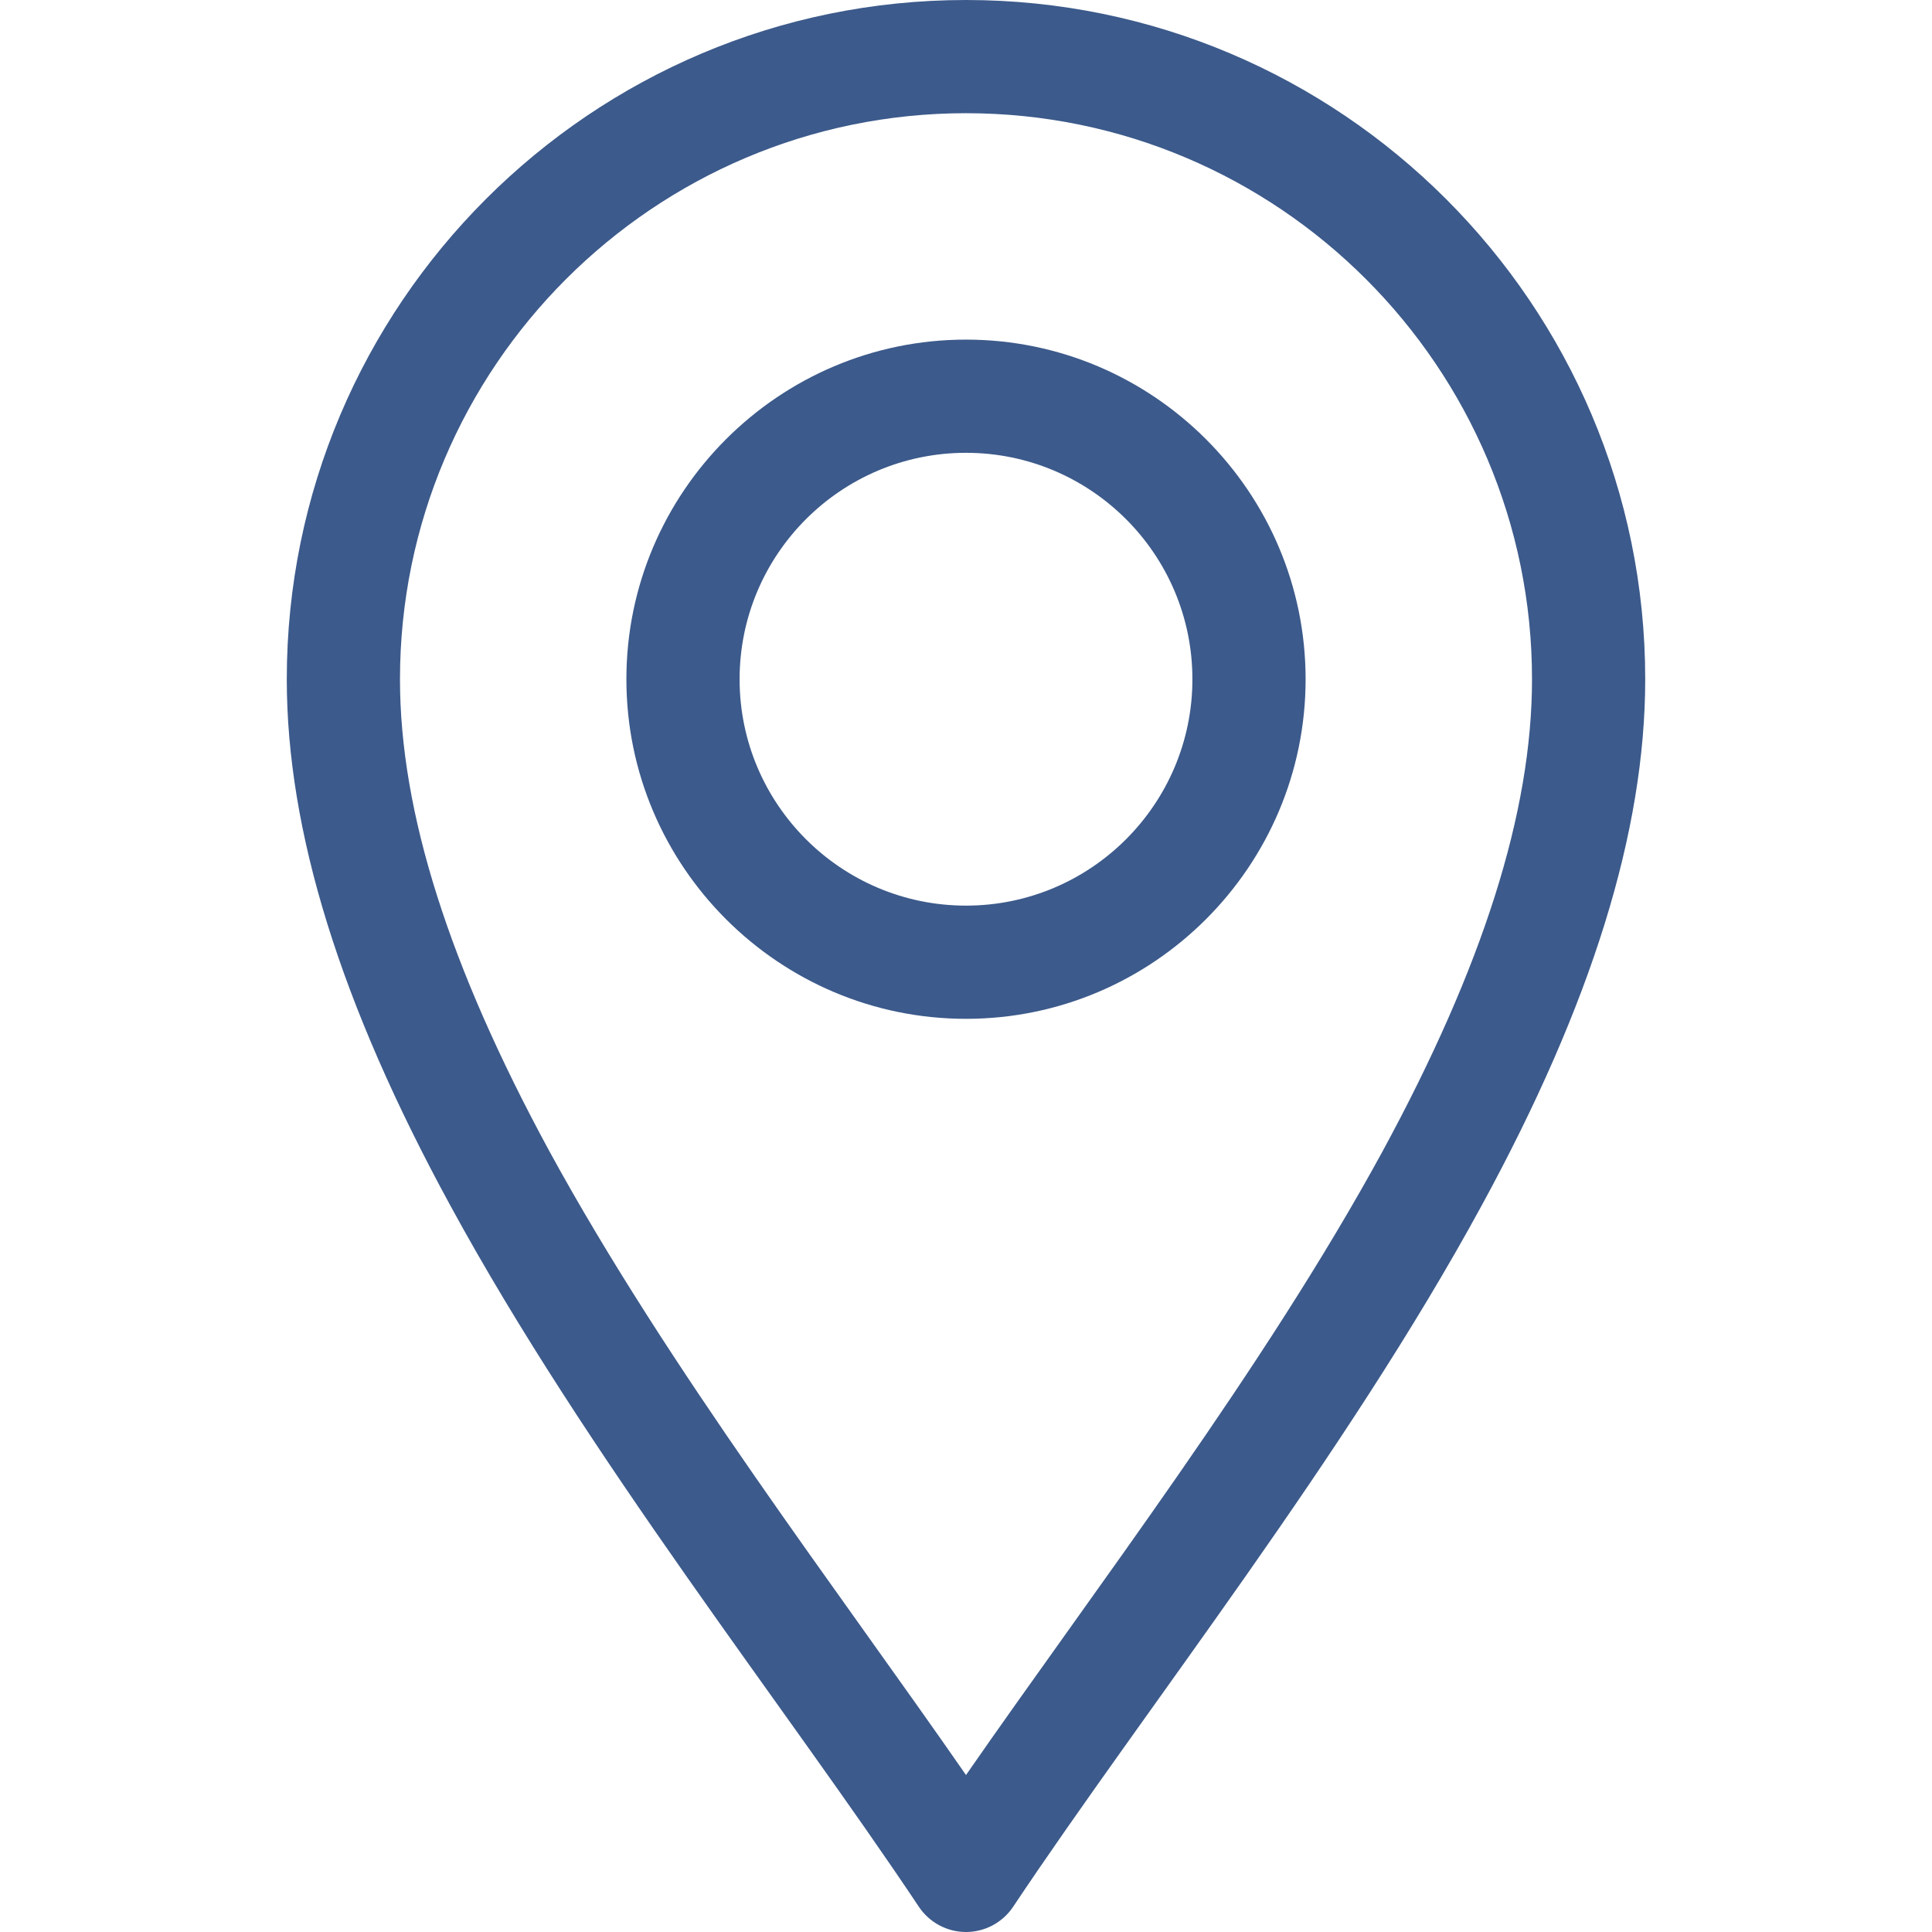
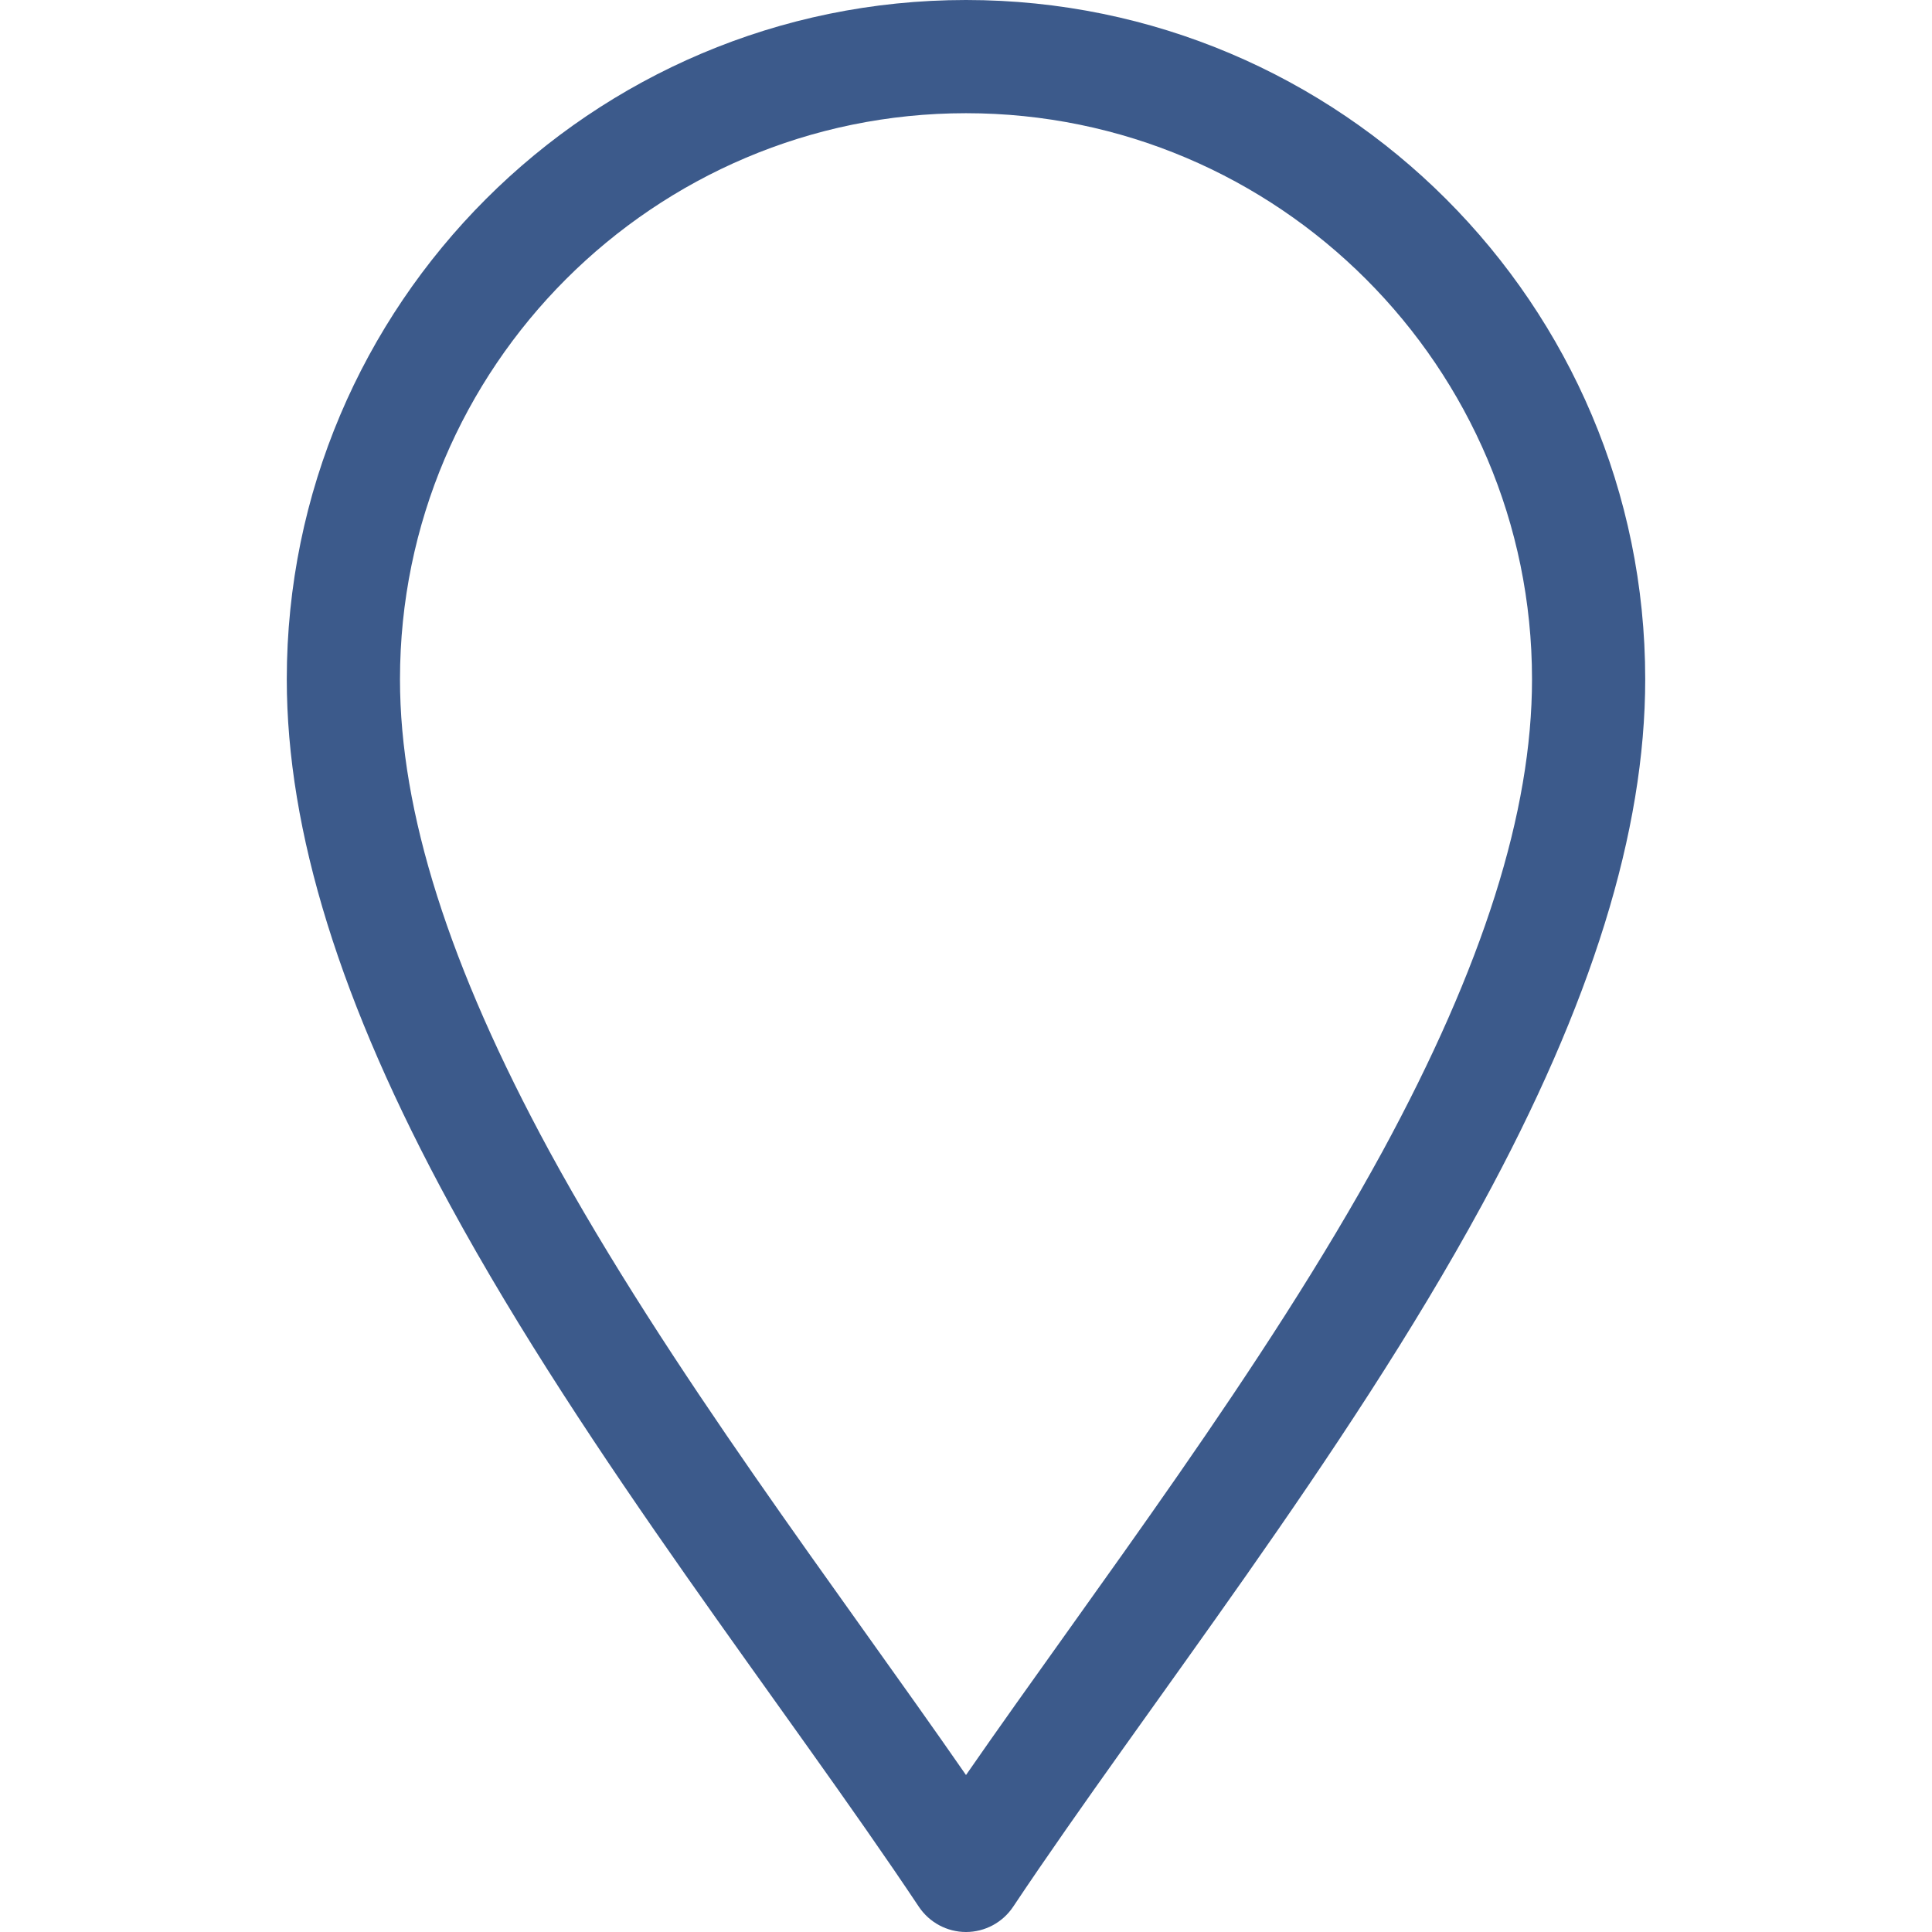
<svg xmlns="http://www.w3.org/2000/svg" id="Capa_1" x="0px" y="0px" viewBox="0 0 512 512" style="enable-background:new 0 0 512 512;" xml:space="preserve">
  <style type="text/css"> .st0{fill:#3C5A8B;} </style>
  <g>
    <path class="st0" d="M243.5,505.3c2.8,4.2,7.5,6.7,12.5,6.7c5,0,9.7-2.5,12.5-6.7c35.5-53.2,87.8-119,124.2-185.9 C421.8,266,436,220.3,436,180C436,80.7,355.3,0,256,0S76,80.7,76,180c0,40.3,14.2,86,43.3,139.4 C155.7,386.3,208.1,452.2,243.5,505.3z M256,30c82.7,0,150,67.3,150,150c0,35.2-13,76.1-39.6,125.1 C335,362.7,290.1,421.2,256,470.4c-34.1-49.2-78.9-107.6-110.4-165.3C119,256.1,106,215.2,106,180C106,97.3,173.3,30,256,30L256,30 z" />
-     <path class="st0" d="M256,270c49.6,0,90-40.4,90-90s-40.4-90-90-90s-90,40.4-90,90S206.4,270,256,270z M256,120 c33.1,0,60,26.9,60,60s-26.9,60-60,60s-60-26.9-60-60S222.9,120,256,120z" />
  </g>
</svg>